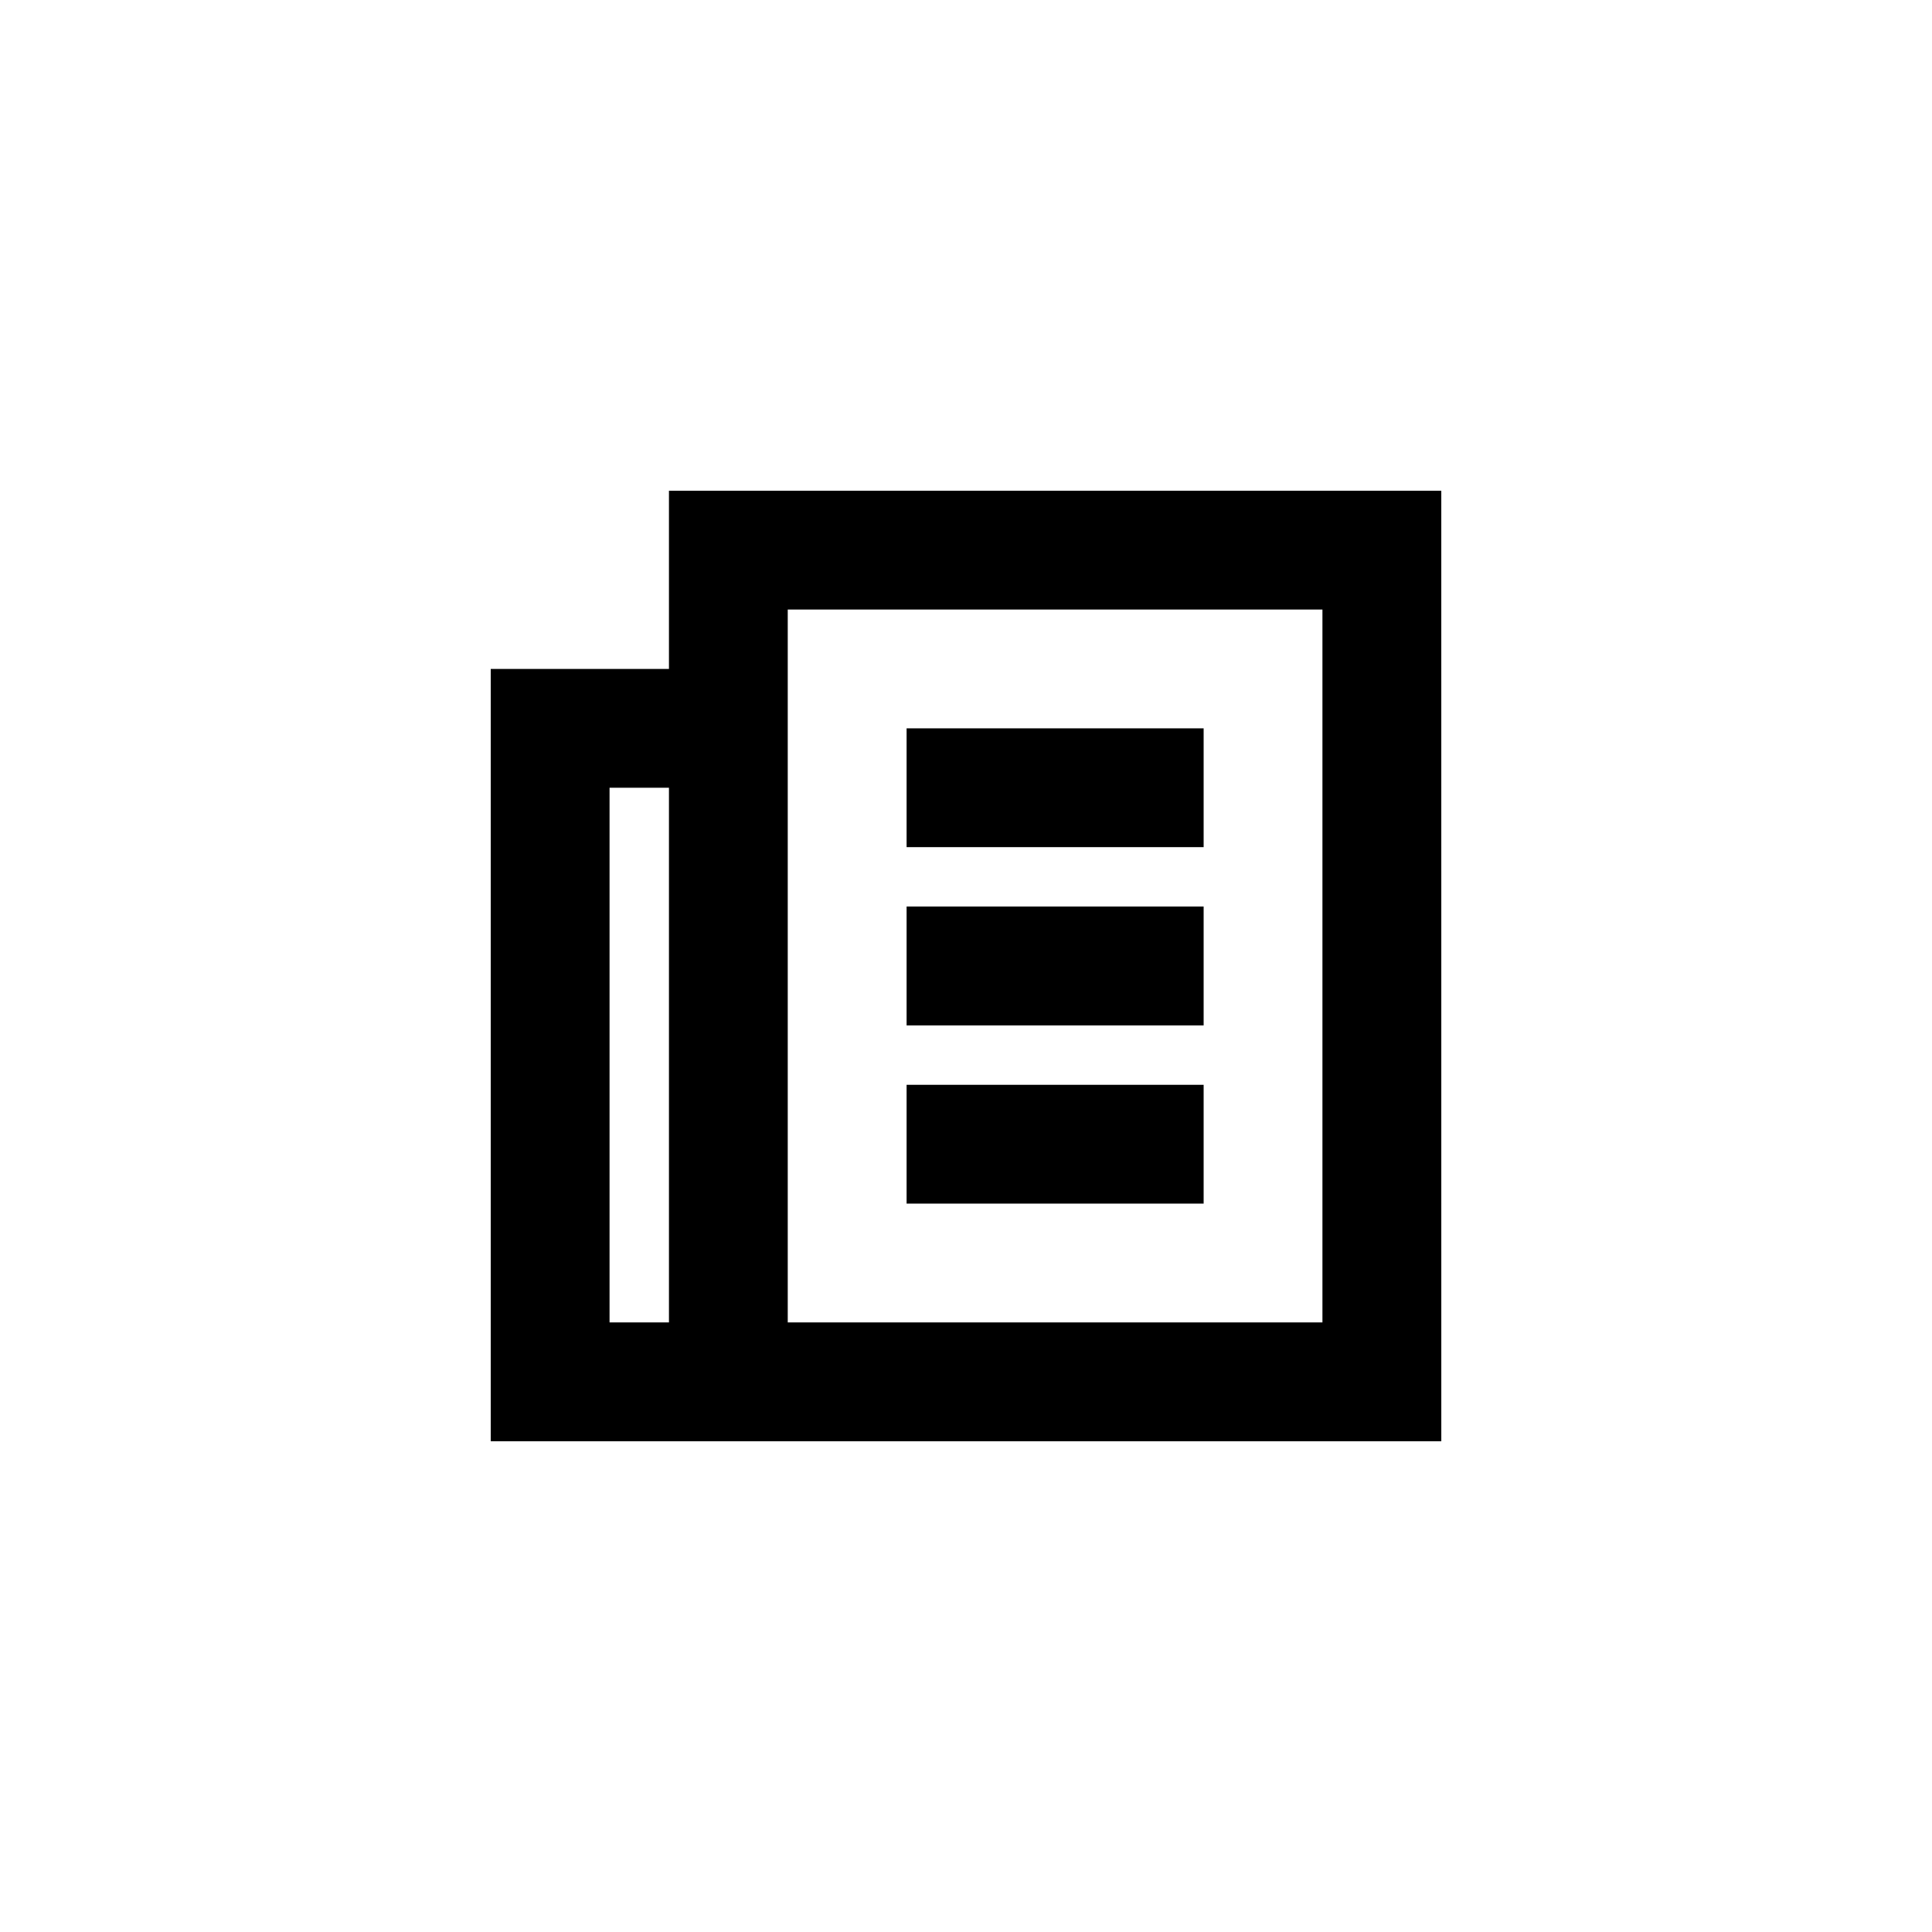
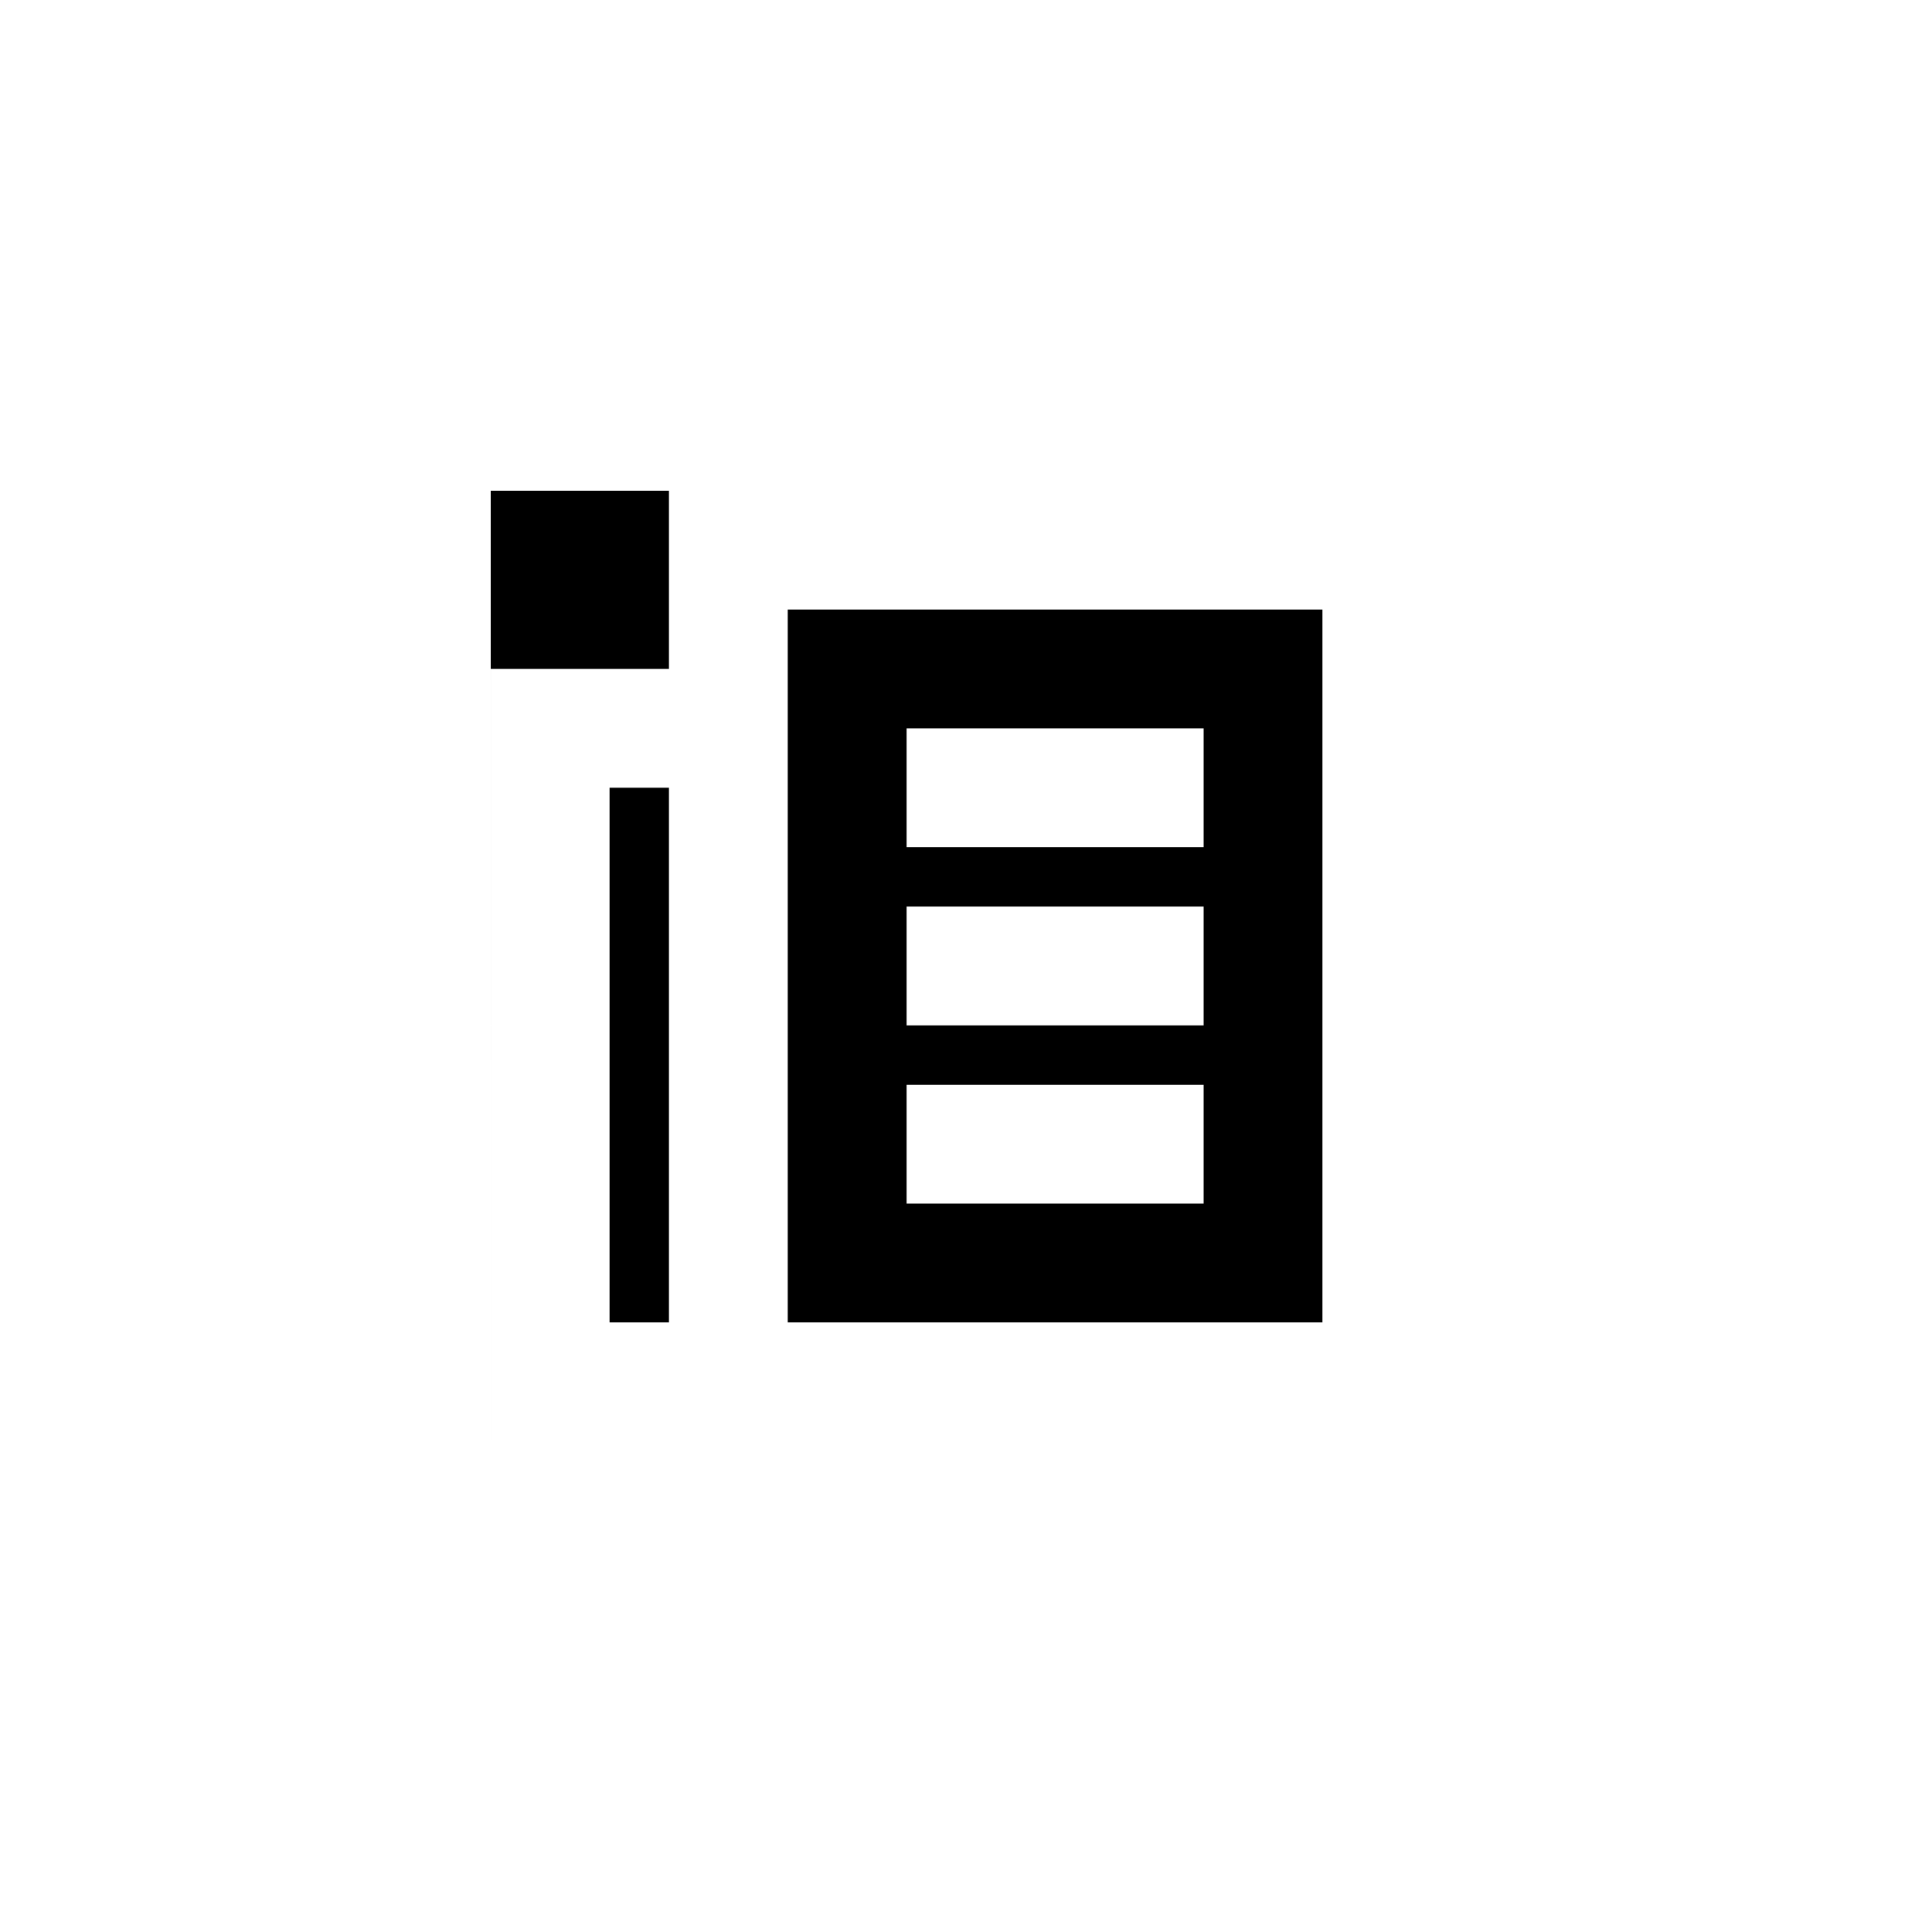
<svg xmlns="http://www.w3.org/2000/svg" fill="#000000" width="800px" height="800px" version="1.1" viewBox="144 144 512 512">
-   <path d="m321.28 274.05v47.23h-47.23v204.67h251.91l-0.004-251.9zm0 220.41h-15.742v-141.7h15.742zm173.18 0h-141.7v-188.93h141.7zm-31.484-157.44h-78.719v31.488h78.719zm0 47.23h-78.719v31.488h78.719zm0 47.234h-78.719v31.488h78.719z" />
+   <path d="m321.28 274.05v47.23h-47.23v204.67l-0.004-251.9zm0 220.41h-15.742v-141.7h15.742zm173.18 0h-141.7v-188.93h141.7zm-31.484-157.44h-78.719v31.488h78.719zm0 47.23h-78.719v31.488h78.719zm0 47.234h-78.719v31.488h78.719z" />
</svg>